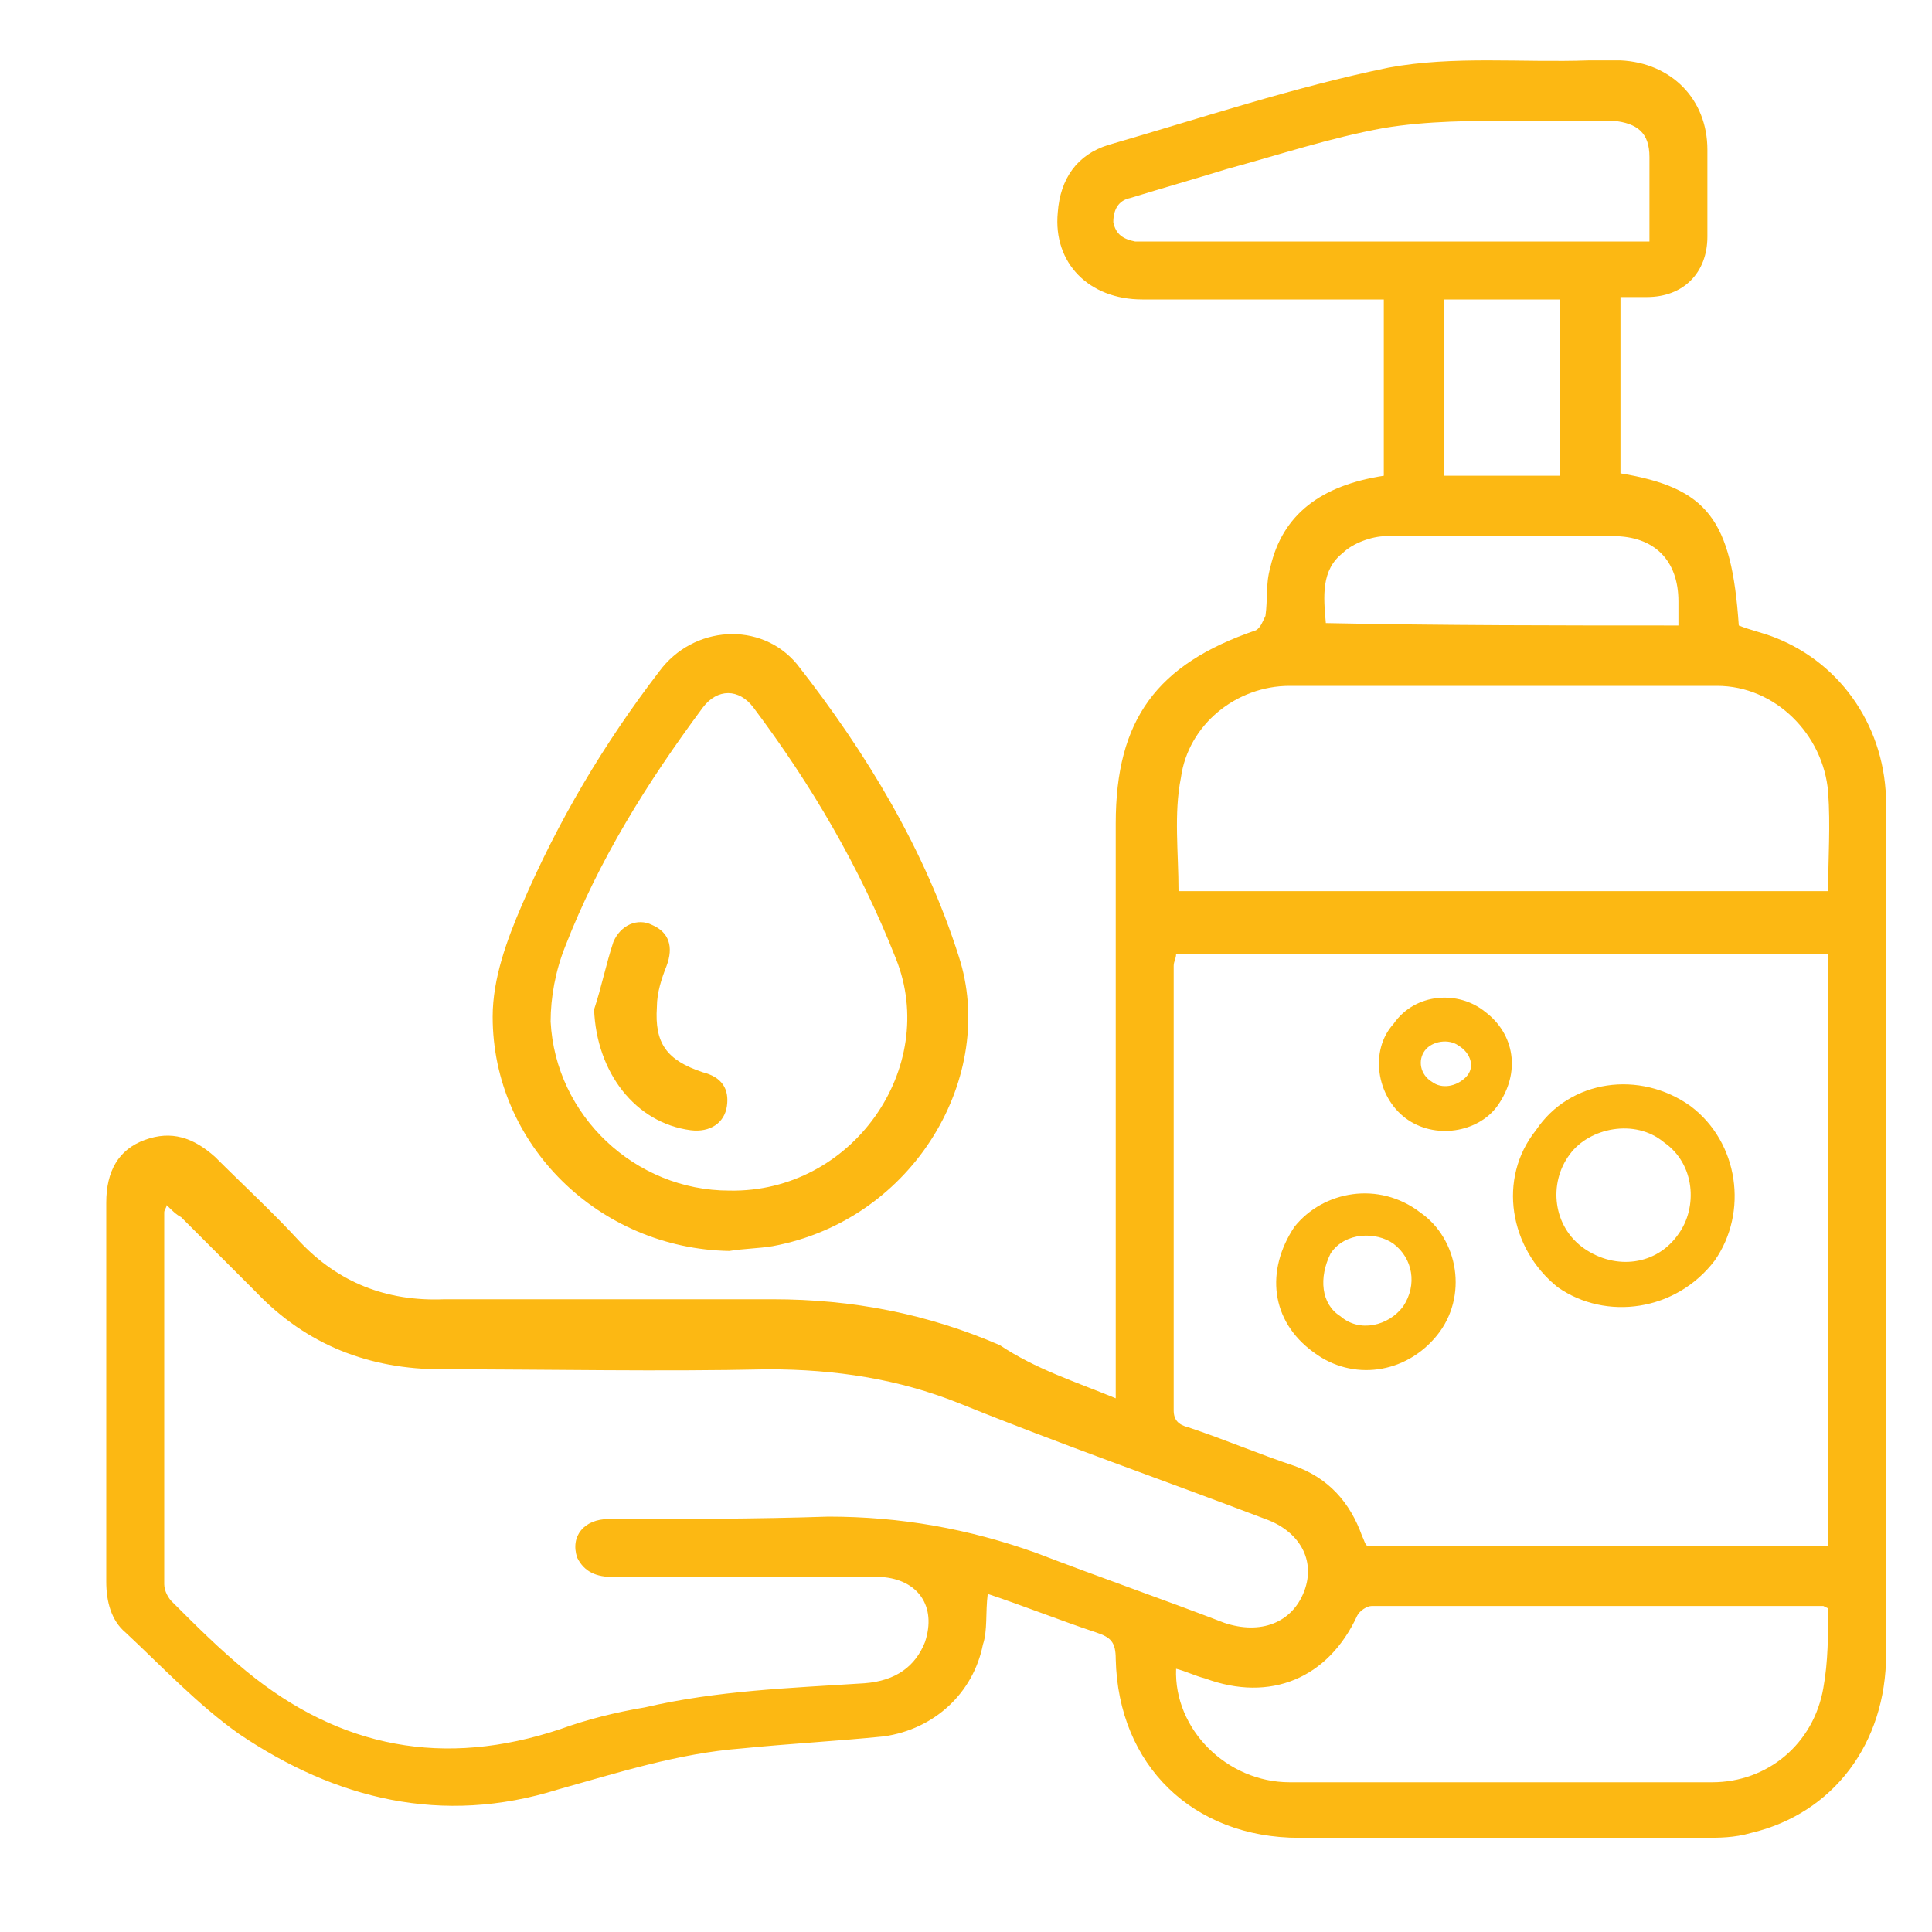
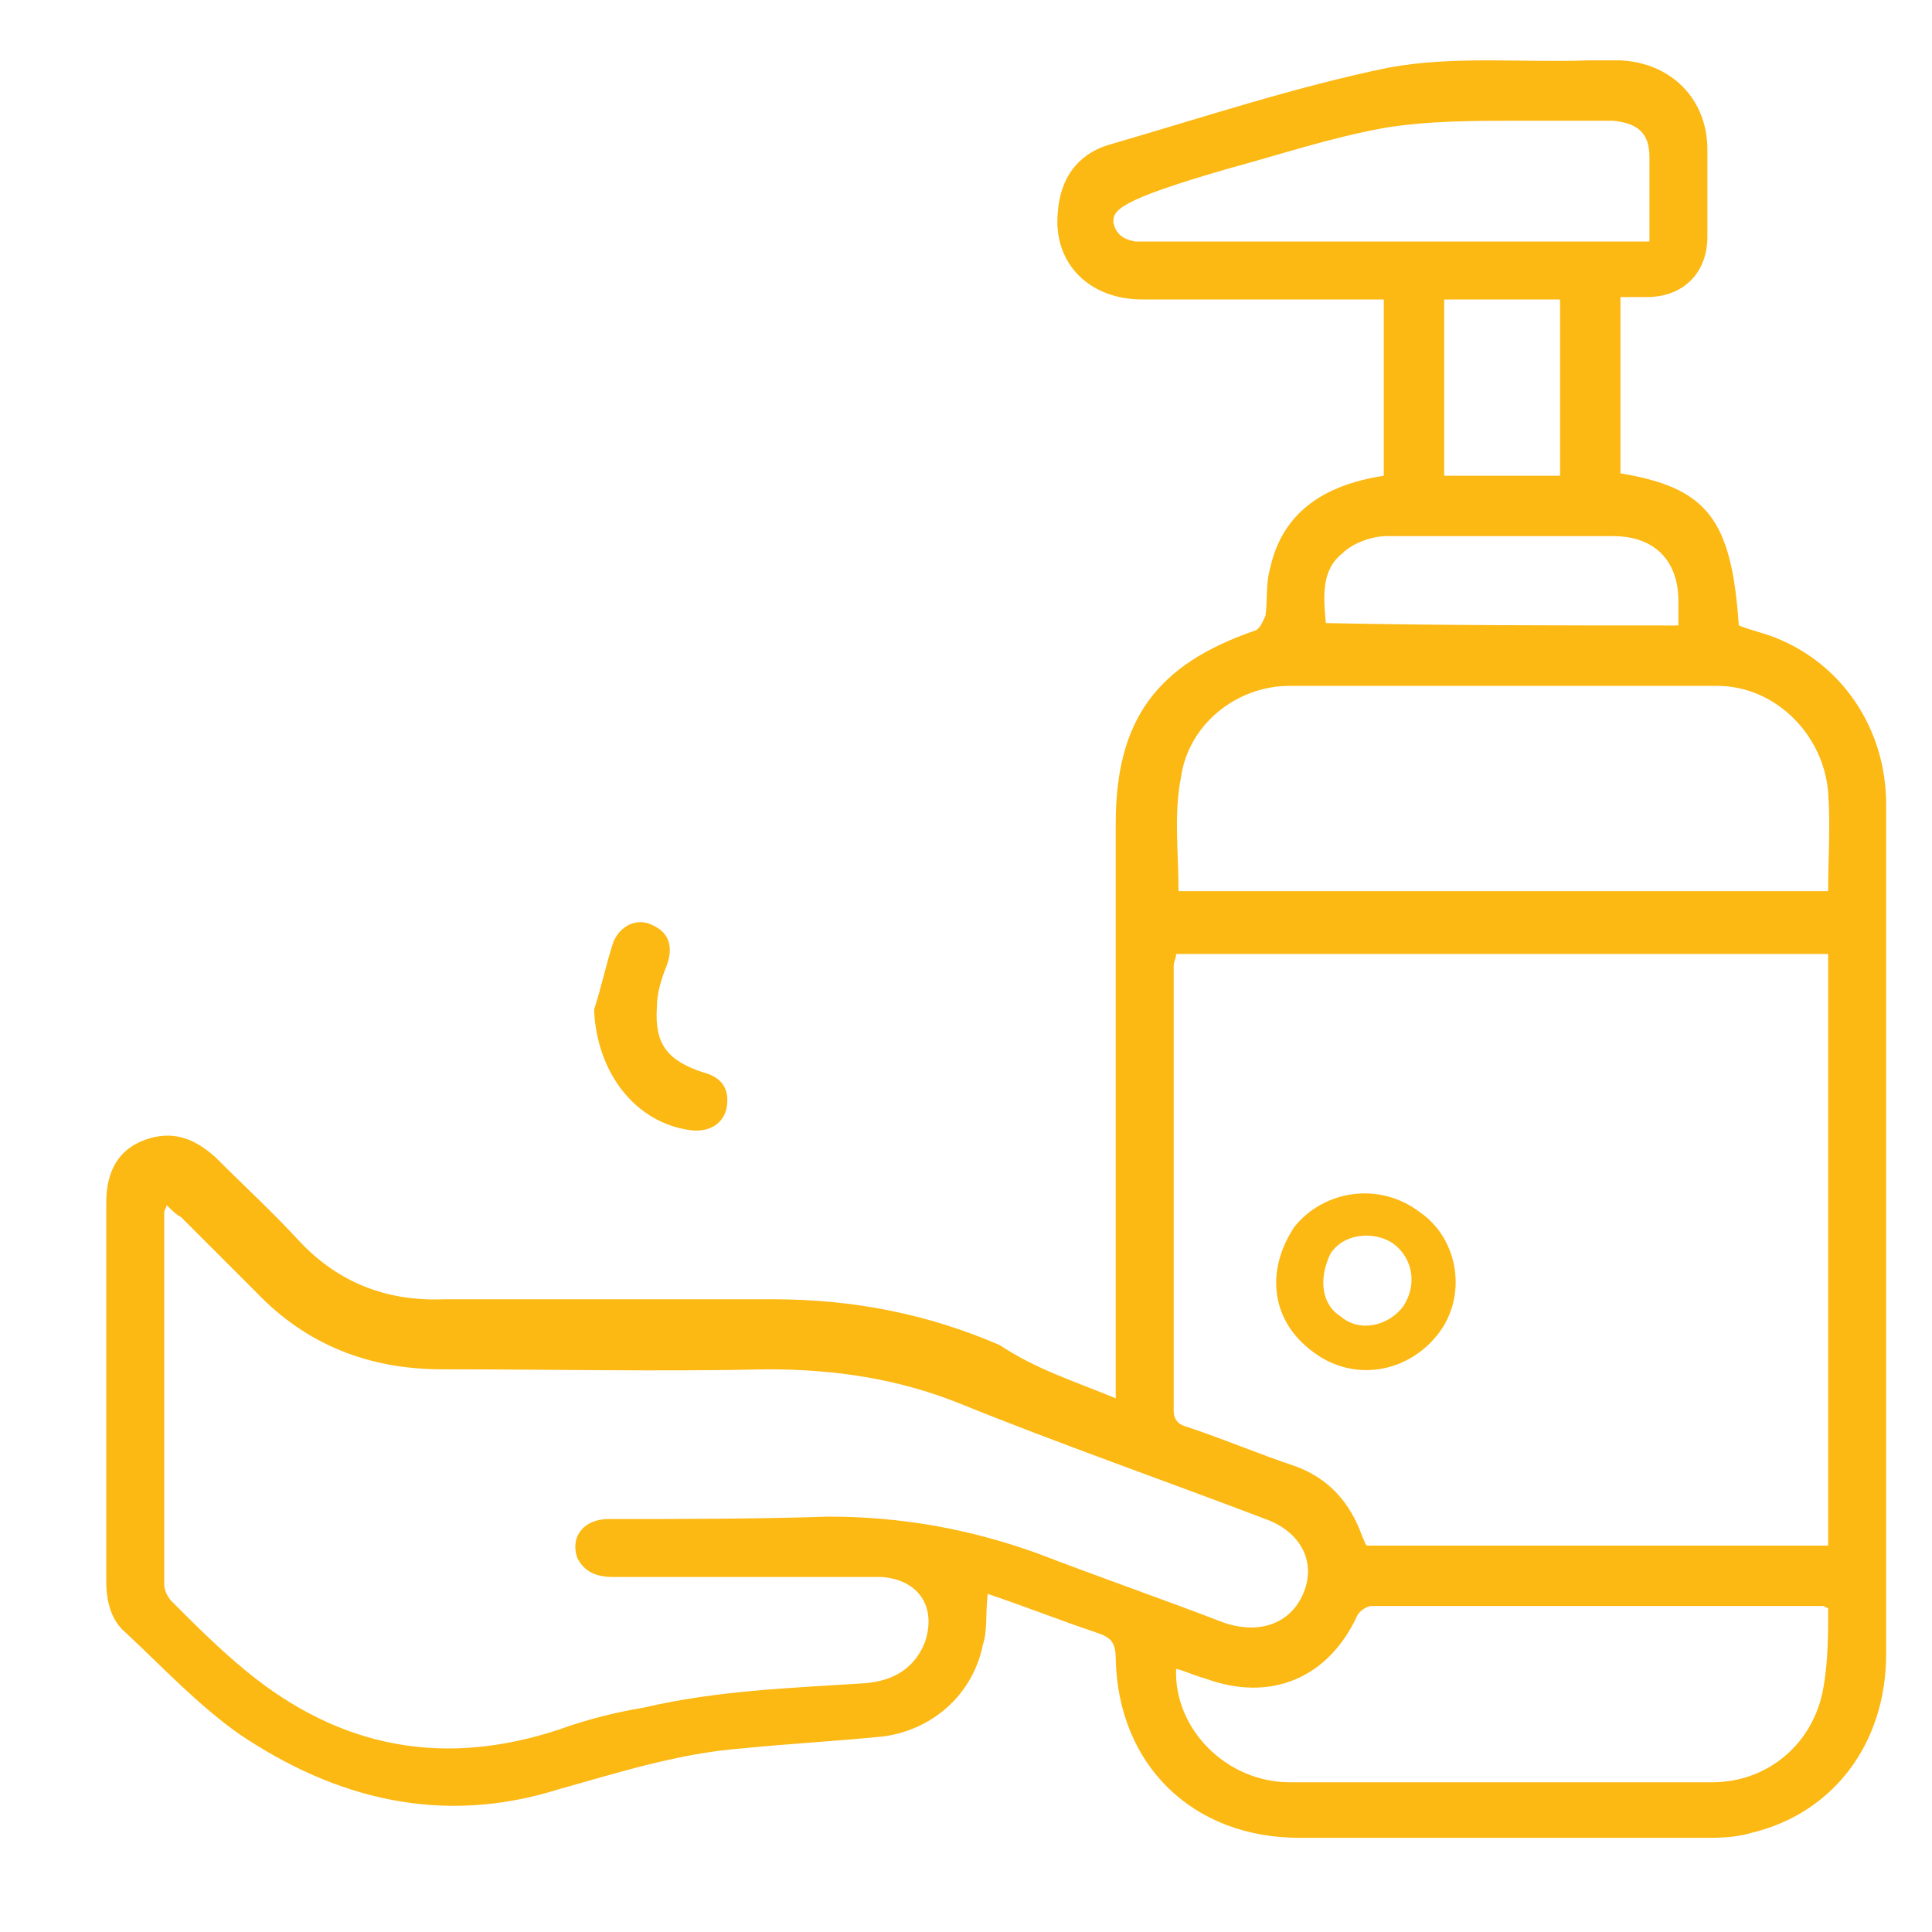
<svg xmlns="http://www.w3.org/2000/svg" width="96" height="96" viewBox="0 0 96 96" fill="none">
-   <path d="M76.32 56.16C78 53.64 81.48 53.16 84 54.96C86.4 56.76 86.88 60.24 85.2 62.64C83.28 65.16 79.8 65.64 77.4 63.96C75 62.04 74.4 58.56 76.32 56.16ZM82.68 56.76C81.24 55.56 78.96 56.04 78 57.36C76.92 58.8 77.16 60.96 78.72 62.04C80.28 63.12 82.32 62.88 83.4 61.32C84.36 60 84.24 57.84 82.68 56.76Z" fill="#FCB813" />
  <path d="M70.56 60.239C72.48 61.559 72.96 64.439 71.4 66.359C69.84 68.279 67.2 68.639 65.28 67.2C63.12 65.639 62.88 63.12 64.32 60.959C65.76 59.16 68.52 58.679 70.56 60.239ZM66.6 65.4C67.56 66.24 69 65.879 69.72 64.919C70.44 63.84 70.2 62.52 69.24 61.8C68.4 61.2 66.84 61.2 66.12 62.279C65.52 63.48 65.64 64.799 66.6 65.4Z" fill="#FCB813" />
-   <path d="M69.24 50.88C70.32 49.32 72.48 49.2 73.8 50.28C75.24 51.36 75.6 53.28 74.4 54.96C73.44 56.28 71.28 56.64 69.84 55.56C68.4 54.48 68.04 52.2 69.24 50.88ZM70.8 52.2C70.44 52.68 70.56 53.4 71.16 53.76C71.64 54.12 72.36 54 72.84 53.52C73.32 53.04 73.08 52.32 72.48 51.96C72 51.6 71.16 51.72 70.8 52.2Z" fill="#FCB813" />
-   <path d="M55.44 69.48C55.44 69 55.44 68.64 55.44 68.28C55.44 59.16 55.44 50.04 55.44 40.92C55.44 35.76 57.48 33 62.4 31.32C62.64 31.2 62.76 30.84 62.88 30.6C63 29.76 62.88 29.04 63.12 28.2C63.72 25.56 65.64 24.12 68.76 23.64C68.76 20.76 68.76 17.88 68.76 14.88C68.4 14.88 68.04 14.88 67.68 14.88C64.08 14.88 60.36 14.88 56.76 14.88C54.12 14.88 52.32 13.08 52.56 10.56C52.68 8.88 53.52 7.68 55.08 7.2C59.64 5.88 64.32 4.32 69 3.36C72.24 2.76 75.6 3.12 78.96 3C79.44 3 80.04 3 80.52 3C83.04 3.12 84.84 4.92 84.84 7.44C84.84 8.88 84.84 10.32 84.84 11.76C84.84 13.56 83.64 14.76 81.84 14.76C81.36 14.76 81 14.76 80.52 14.76C80.52 17.76 80.52 20.64 80.52 23.52C84.84 24.24 86.04 25.8 86.4 31.08C87 31.32 87.6 31.44 88.2 31.68C91.56 33 93.72 36.24 93.72 39.96C93.72 43.56 93.72 47.16 93.72 50.64C93.72 61.2 93.72 71.64 93.72 82.2C93.72 86.64 91.08 90.12 87 91.08C86.16 91.32 85.44 91.32 84.6 91.32C77.88 91.32 71.28 91.32 64.56 91.32C59.28 91.32 55.56 87.72 55.44 82.44C55.44 81.6 55.2 81.36 54.48 81.12C52.68 80.52 50.88 79.8 49.08 79.2C48.96 80.16 49.08 81 48.84 81.72C48.36 84.12 46.44 85.92 43.92 86.28C41.52 86.52 39.24 86.64 36.84 86.88C33.72 87.12 30.72 88.08 27.72 88.92C21.96 90.72 16.68 89.4 11.88 86.16C9.84 84.72 8.04 82.8 6.24 81.12C5.52 80.52 5.28 79.56 5.28 78.6C5.28 72.36 5.28 66.12 5.28 59.76C5.28 58.2 5.88 57.12 7.2 56.64C8.52 56.16 9.6 56.52 10.68 57.48C12.12 58.92 13.56 60.24 14.88 61.68C16.8 63.72 19.2 64.68 22.08 64.56C27.48 64.56 33 64.56 38.4 64.56C42.36 64.56 46.08 65.28 49.68 66.84C51.48 68.04 53.4 68.64 55.44 69.48ZM8.28 59.88C8.28 60 8.16 60.12 8.16 60.24C8.16 66.36 8.16 72.6 8.16 78.72C8.16 79.08 8.4 79.44 8.52 79.56C9.72 80.76 10.92 81.96 12.24 83.04C16.92 86.88 22.08 87.84 27.84 85.92C29.16 85.44 30.6 85.08 32.04 84.84C35.64 84 39.24 83.88 42.96 83.64C44.52 83.52 45.48 82.8 45.96 81.6C46.56 79.8 45.6 78.48 43.8 78.36C42.84 78.36 41.88 78.36 40.92 78.36C37.44 78.36 33.96 78.36 30.48 78.36C29.64 78.36 29.04 78.12 28.68 77.4C28.32 76.32 29.04 75.48 30.24 75.48C33.84 75.48 37.56 75.48 41.16 75.36C44.76 75.36 48.12 75.96 51.48 77.16C54.6 78.36 57.72 79.44 60.84 80.64C62.64 81.24 64.2 80.64 64.8 79.08C65.4 77.52 64.56 76.08 62.88 75.48C57.84 73.56 52.68 71.76 47.64 69.72C44.64 68.52 41.52 68.04 38.16 68.04C32.76 68.16 27.36 68.04 21.96 68.04C18.36 68.04 15.24 66.84 12.72 64.2C11.52 63 10.32 61.8 9 60.48C8.76 60.36 8.52 60.12 8.28 59.88ZM58.44 47.4C58.44 47.64 58.32 47.76 58.32 48C58.32 55.32 58.32 62.64 58.32 70.08C58.32 70.56 58.56 70.8 59.04 70.92C60.84 71.52 62.52 72.24 64.32 72.84C66 73.44 67.08 74.64 67.68 76.32C67.8 76.56 67.8 76.68 67.92 76.8C75.6 76.8 83.16 76.8 90.84 76.8C90.84 66.96 90.84 57.24 90.84 47.4C79.92 47.4 69.24 47.4 58.44 47.4ZM58.56 44.28C69.36 44.28 80.04 44.28 90.84 44.28C90.84 42.6 90.96 41.04 90.84 39.36C90.6 36.48 88.2 34.08 85.32 34.08C78.24 34.08 71.16 34.08 64.08 34.08C61.44 34.08 59.04 36 58.68 38.64C58.32 40.44 58.56 42.36 58.56 44.28ZM90.84 79.92C90.6 79.8 90.6 79.8 90.6 79.8C83.16 79.8 75.72 79.8 68.16 79.8C67.92 79.8 67.56 80.04 67.44 80.28C66 83.4 63.12 84.6 59.88 83.4C59.4 83.28 58.92 83.04 58.44 82.92C58.32 85.92 60.96 88.56 64.08 88.56C71.04 88.56 78.12 88.56 85.08 88.56C87.84 88.56 90.12 86.64 90.6 83.88C90.84 82.56 90.84 81.24 90.84 79.92ZM81.96 12C81.96 10.56 81.96 9.24 81.96 7.8C81.96 6.6 81.36 6.12 80.16 6C78.6 6 77.04 6 75.36 6C73.2 6 70.92 6 68.76 6.36C66.12 6.84 63.6 7.68 60.96 8.4C59.4 8.88 57.72 9.36 56.16 9.84C55.56 9.96 55.32 10.44 55.32 11.04C55.44 11.64 55.8 11.88 56.4 12C56.64 12 56.76 12 57 12C64.92 12 72.84 12 80.76 12C81.24 12 81.6 12 81.96 12ZM83.4 31.08C83.4 30.72 83.4 30.36 83.4 29.88C83.4 27.84 82.2 26.64 80.16 26.64C76.44 26.64 72.6 26.64 68.88 26.64C68.16 26.64 67.2 27 66.72 27.48C65.64 28.32 65.76 29.64 65.88 30.96C71.64 31.08 77.52 31.08 83.4 31.08ZM71.76 14.88C71.76 17.88 71.76 20.76 71.76 23.64C73.68 23.64 75.6 23.64 77.52 23.64C77.52 20.64 77.52 17.76 77.52 14.88C75.48 14.88 73.68 14.88 71.76 14.88Z" fill="#FCB813" />
-   <path d="M36.24 62.16C29.76 62.04 24.48 56.88 24.48 50.52C24.48 48.6 25.2 46.68 25.92 45C27.72 40.8 30 36.96 32.76 33.36C34.44 31.08 37.8 30.84 39.6 33C43.08 37.44 45.96 42.24 47.64 47.52C49.56 53.4 45.48 60.6 38.4 61.92C37.68 62.04 36.96 62.04 36.24 62.16ZM36.24 59.16C42.36 59.28 46.68 53.04 44.52 47.64C42.72 43.08 40.32 39 37.44 35.16C36.72 34.2 35.64 34.2 34.92 35.16C32.16 38.88 29.76 42.72 28.08 47.04C27.6 48.24 27.36 49.56 27.36 50.76C27.6 55.44 31.56 59.16 36.24 59.16Z" fill="#FCB813" />
+   <path d="M55.44 69.48C55.44 69 55.44 68.64 55.44 68.28C55.44 59.16 55.44 50.04 55.44 40.92C55.44 35.76 57.48 33 62.4 31.32C62.64 31.2 62.76 30.84 62.88 30.6C63 29.76 62.88 29.04 63.12 28.2C63.72 25.56 65.64 24.12 68.76 23.64C68.76 20.76 68.76 17.88 68.76 14.88C68.4 14.88 68.04 14.88 67.68 14.88C64.08 14.88 60.36 14.88 56.76 14.88C54.12 14.88 52.32 13.08 52.56 10.56C52.68 8.88 53.52 7.68 55.08 7.2C59.64 5.88 64.32 4.32 69 3.36C72.24 2.76 75.6 3.12 78.96 3C79.44 3 80.04 3 80.52 3C83.04 3.12 84.84 4.92 84.84 7.44C84.84 8.88 84.84 10.32 84.84 11.76C84.84 13.56 83.64 14.76 81.84 14.76C81.36 14.76 81 14.76 80.52 14.76C80.52 17.76 80.52 20.64 80.52 23.52C84.84 24.24 86.04 25.8 86.4 31.08C87 31.32 87.6 31.44 88.2 31.68C91.56 33 93.72 36.24 93.72 39.96C93.72 43.56 93.72 47.16 93.72 50.64C93.72 61.2 93.72 71.64 93.72 82.2C93.72 86.64 91.08 90.12 87 91.08C86.16 91.32 85.44 91.32 84.6 91.32C77.88 91.32 71.28 91.32 64.56 91.32C59.28 91.32 55.56 87.72 55.44 82.44C55.44 81.6 55.2 81.36 54.48 81.12C52.68 80.52 50.88 79.8 49.08 79.2C48.96 80.16 49.08 81 48.84 81.72C48.36 84.12 46.44 85.92 43.92 86.28C41.52 86.52 39.24 86.64 36.84 86.88C33.72 87.12 30.72 88.08 27.72 88.92C21.96 90.72 16.68 89.4 11.88 86.16C9.84 84.72 8.04 82.8 6.24 81.12C5.52 80.52 5.28 79.56 5.28 78.6C5.28 72.36 5.28 66.12 5.28 59.76C5.28 58.2 5.88 57.12 7.2 56.64C8.52 56.16 9.6 56.52 10.68 57.48C12.12 58.92 13.56 60.24 14.88 61.68C16.8 63.72 19.2 64.68 22.08 64.56C27.48 64.56 33 64.56 38.4 64.56C42.36 64.56 46.08 65.28 49.68 66.84C51.48 68.04 53.4 68.64 55.44 69.48ZM8.28 59.88C8.28 60 8.16 60.12 8.16 60.24C8.16 66.36 8.16 72.6 8.16 78.72C8.16 79.08 8.4 79.44 8.52 79.56C9.72 80.76 10.92 81.96 12.24 83.04C16.92 86.88 22.08 87.84 27.84 85.92C29.16 85.44 30.6 85.08 32.04 84.84C35.64 84 39.24 83.88 42.96 83.64C44.52 83.52 45.48 82.8 45.96 81.6C46.56 79.8 45.6 78.48 43.8 78.36C42.84 78.36 41.88 78.36 40.92 78.36C37.44 78.36 33.96 78.36 30.48 78.36C29.64 78.36 29.04 78.12 28.68 77.4C28.32 76.32 29.04 75.48 30.24 75.48C33.84 75.48 37.56 75.48 41.16 75.36C44.76 75.36 48.12 75.96 51.48 77.16C54.6 78.36 57.72 79.44 60.84 80.64C62.64 81.24 64.2 80.64 64.8 79.08C65.4 77.52 64.56 76.08 62.88 75.48C57.84 73.56 52.68 71.76 47.64 69.72C44.64 68.52 41.52 68.04 38.16 68.04C32.76 68.16 27.36 68.04 21.96 68.04C18.36 68.04 15.24 66.84 12.72 64.2C11.52 63 10.32 61.8 9 60.48C8.76 60.36 8.52 60.12 8.28 59.88ZM58.44 47.4C58.44 47.64 58.32 47.76 58.32 48C58.32 55.32 58.32 62.64 58.32 70.08C58.32 70.56 58.56 70.8 59.04 70.92C60.84 71.52 62.52 72.24 64.32 72.84C66 73.44 67.08 74.64 67.68 76.32C67.8 76.56 67.8 76.68 67.92 76.8C75.6 76.8 83.16 76.8 90.84 76.8C90.84 66.96 90.84 57.24 90.84 47.4C79.92 47.4 69.24 47.4 58.44 47.4ZM58.56 44.28C69.36 44.28 80.04 44.28 90.84 44.28C90.84 42.6 90.96 41.04 90.84 39.36C90.6 36.48 88.2 34.08 85.32 34.08C78.24 34.08 71.16 34.08 64.08 34.08C61.44 34.08 59.04 36 58.68 38.64C58.32 40.44 58.56 42.36 58.56 44.28ZM90.84 79.92C90.6 79.8 90.6 79.8 90.6 79.8C83.16 79.8 75.72 79.8 68.16 79.8C67.92 79.8 67.56 80.04 67.44 80.28C66 83.4 63.12 84.6 59.88 83.4C59.4 83.28 58.92 83.04 58.44 82.92C58.32 85.92 60.96 88.56 64.08 88.56C71.04 88.56 78.12 88.56 85.08 88.56C87.84 88.56 90.12 86.64 90.6 83.88C90.84 82.56 90.84 81.24 90.84 79.92ZM81.96 12C81.96 10.56 81.96 9.24 81.96 7.8C81.96 6.6 81.36 6.12 80.16 6C78.6 6 77.04 6 75.36 6C73.2 6 70.92 6 68.76 6.36C66.12 6.84 63.6 7.68 60.96 8.4C55.56 9.96 55.32 10.44 55.32 11.04C55.44 11.64 55.8 11.88 56.4 12C56.64 12 56.76 12 57 12C64.92 12 72.84 12 80.76 12C81.24 12 81.6 12 81.96 12ZM83.4 31.08C83.4 30.72 83.4 30.36 83.4 29.88C83.4 27.84 82.2 26.64 80.16 26.64C76.44 26.64 72.6 26.64 68.88 26.64C68.16 26.64 67.2 27 66.72 27.48C65.64 28.32 65.76 29.64 65.88 30.96C71.64 31.08 77.52 31.08 83.4 31.08ZM71.76 14.88C71.76 17.88 71.76 20.76 71.76 23.64C73.68 23.64 75.6 23.64 77.52 23.64C77.52 20.64 77.52 17.76 77.52 14.88C75.48 14.88 73.68 14.88 71.76 14.88Z" fill="#FCB813" />
  <path d="M29.52 50.16C29.88 49.08 30.12 47.88 30.48 46.8C30.84 45.96 31.68 45.6 32.4 45.96C33.24 46.32 33.48 47.04 33.12 48C32.88 48.6 32.64 49.32 32.64 50.04C32.52 51.84 33.12 52.68 34.92 53.28C35.88 53.52 36.24 54.12 36.12 54.96C36 55.8 35.28 56.28 34.32 56.16C31.56 55.8 29.64 53.28 29.52 50.16Z" fill="#FCB813" />
</svg>